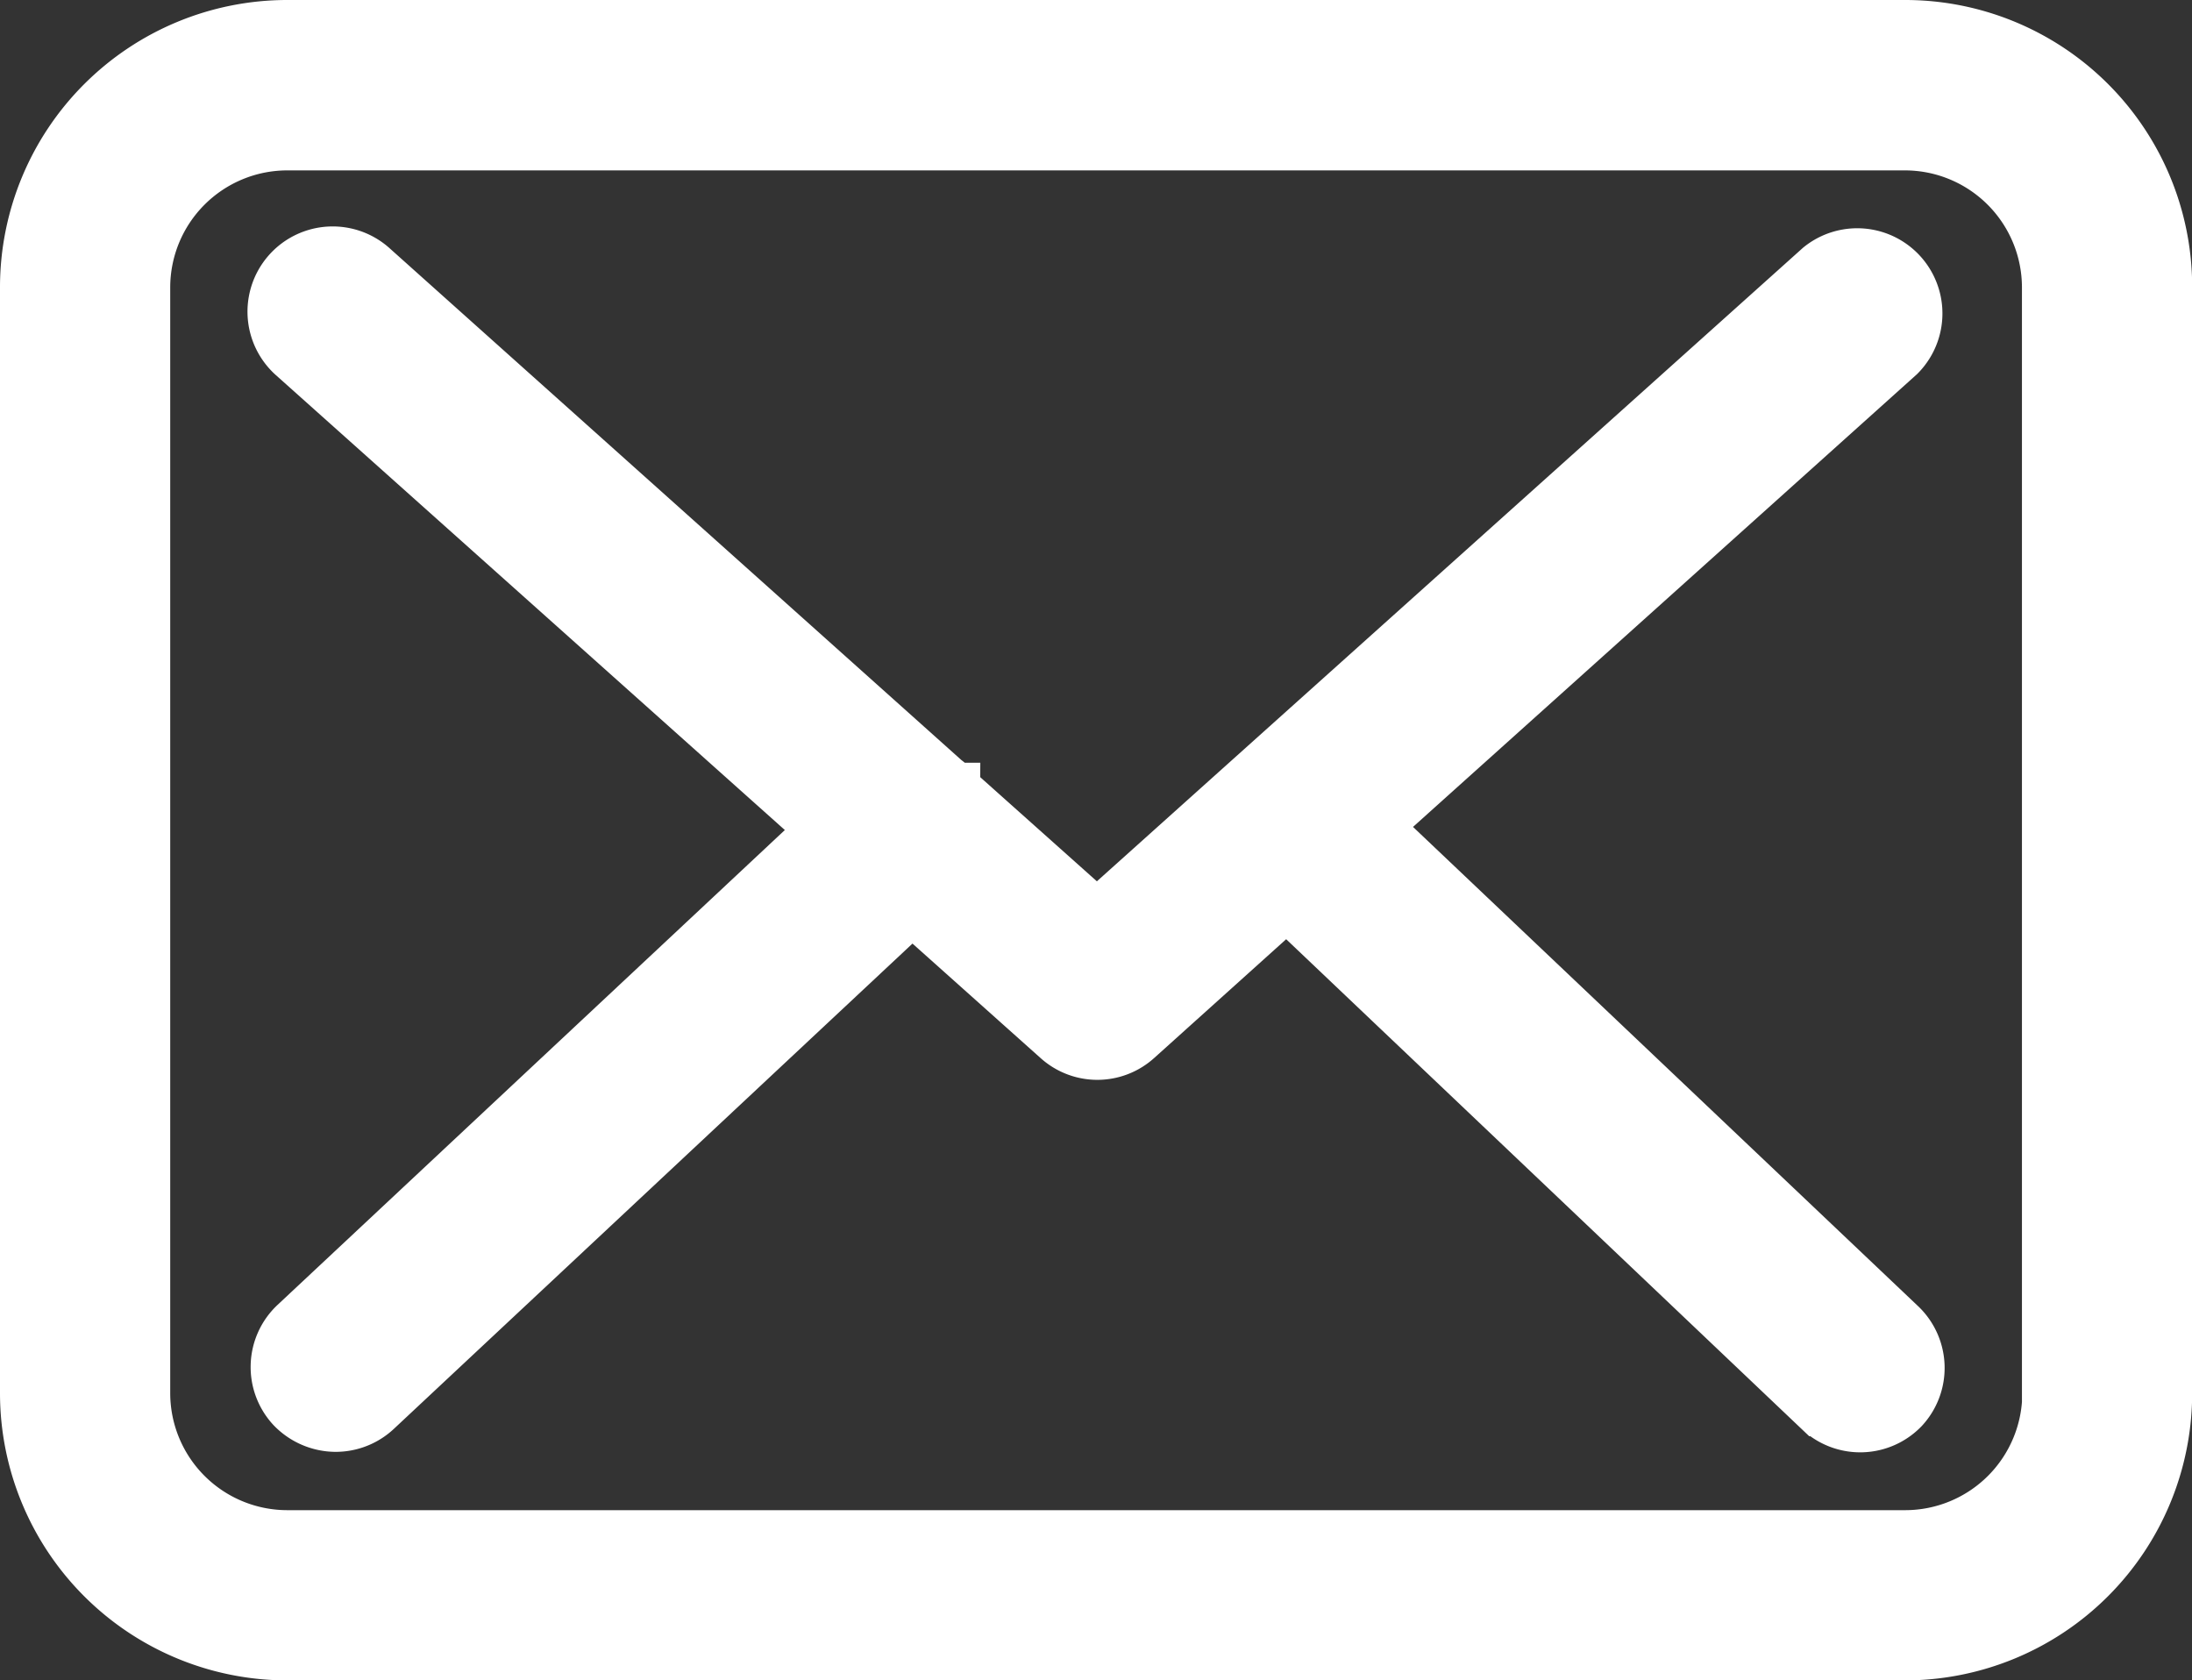
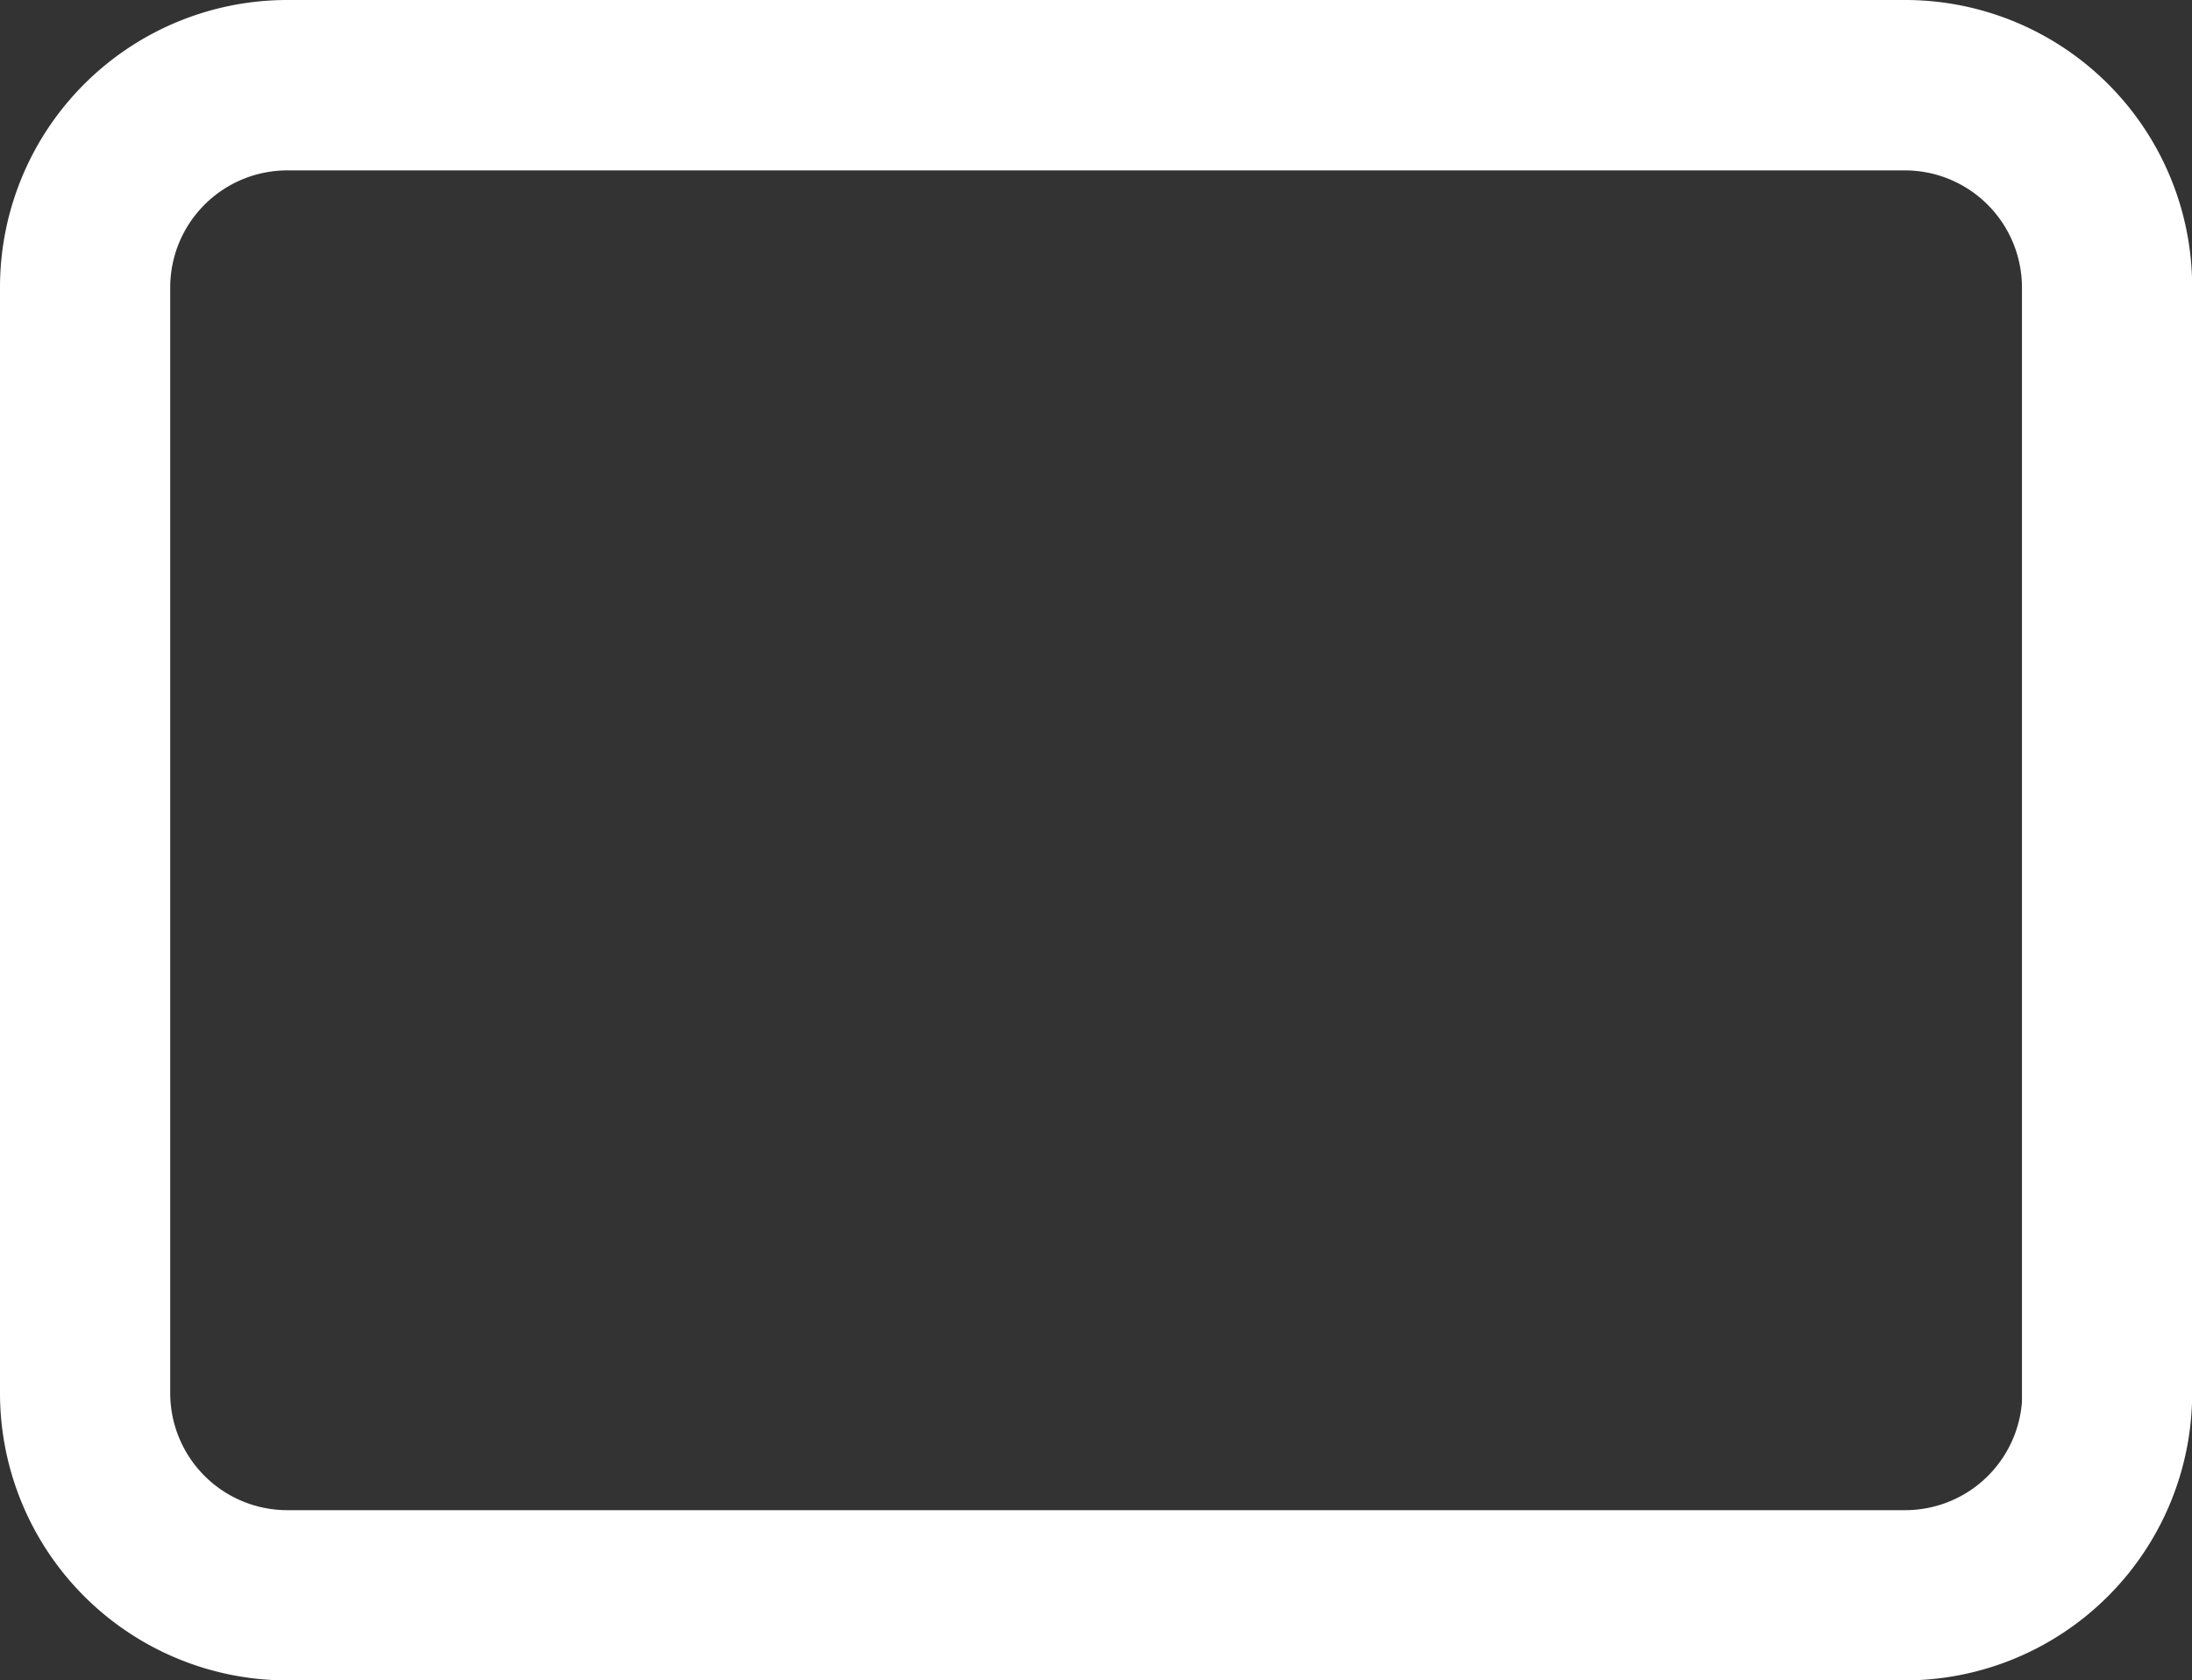
<svg xmlns="http://www.w3.org/2000/svg" width="13.045" height="9.999" viewBox="0 0 13.045 9.999">
  <rect x="0" y="0" width="13.045" height="9.999" fill="#333333" stroke="none" />
  <g id="グループ_293" data-name="グループ 293" transform="translate(0.15 0.15)">
    <path id="パス_288" data-name="パス 288" d="M11.189,57.75H1.559A1.56,1.56,0,0,0,0,59.309v6.582a1.56,1.56,0,0,0,1.559,1.559h9.628a1.56,1.56,0,0,0,1.559-1.559V59.311A1.558,1.558,0,0,0,11.189,57.75Zm.846,8.141a.847.847,0,0,1-.846.846H1.559a.847.847,0,0,1-.846-.846V59.311a.847.847,0,0,1,.846-.847h9.628a.847.847,0,0,1,.846.847v6.579Z" transform="translate(0 -57.75)" fill="#fff" stroke="#fff" stroke-width="0.3" />
-     <path id="パス_289" data-name="パス 289" d="M62.32,112.321l3.117-2.8a.357.357,0,0,0-.477-.53l-4.3,3.858-.839-.749s-.005-.005-.005-.008a.528.528,0,0,0-.058-.05l-3.412-3.054a.357.357,0,0,0-.475.533l3.154,2.819-3.141,2.94a.357.357,0,0,0-.016.5.364.364,0,0,0,.261.113.357.357,0,0,0,.243-.095l3.188-2.983.865.773a.355.355,0,0,0,.475,0l.889-.8,3.17,3.012a.357.357,0,0,0,.5-.013.357.357,0,0,0-.013-.5Z" transform="translate(-54.282 -107.553)" fill="#fff" stroke="#fff" stroke-width="0.3" />
  </g>
</svg>